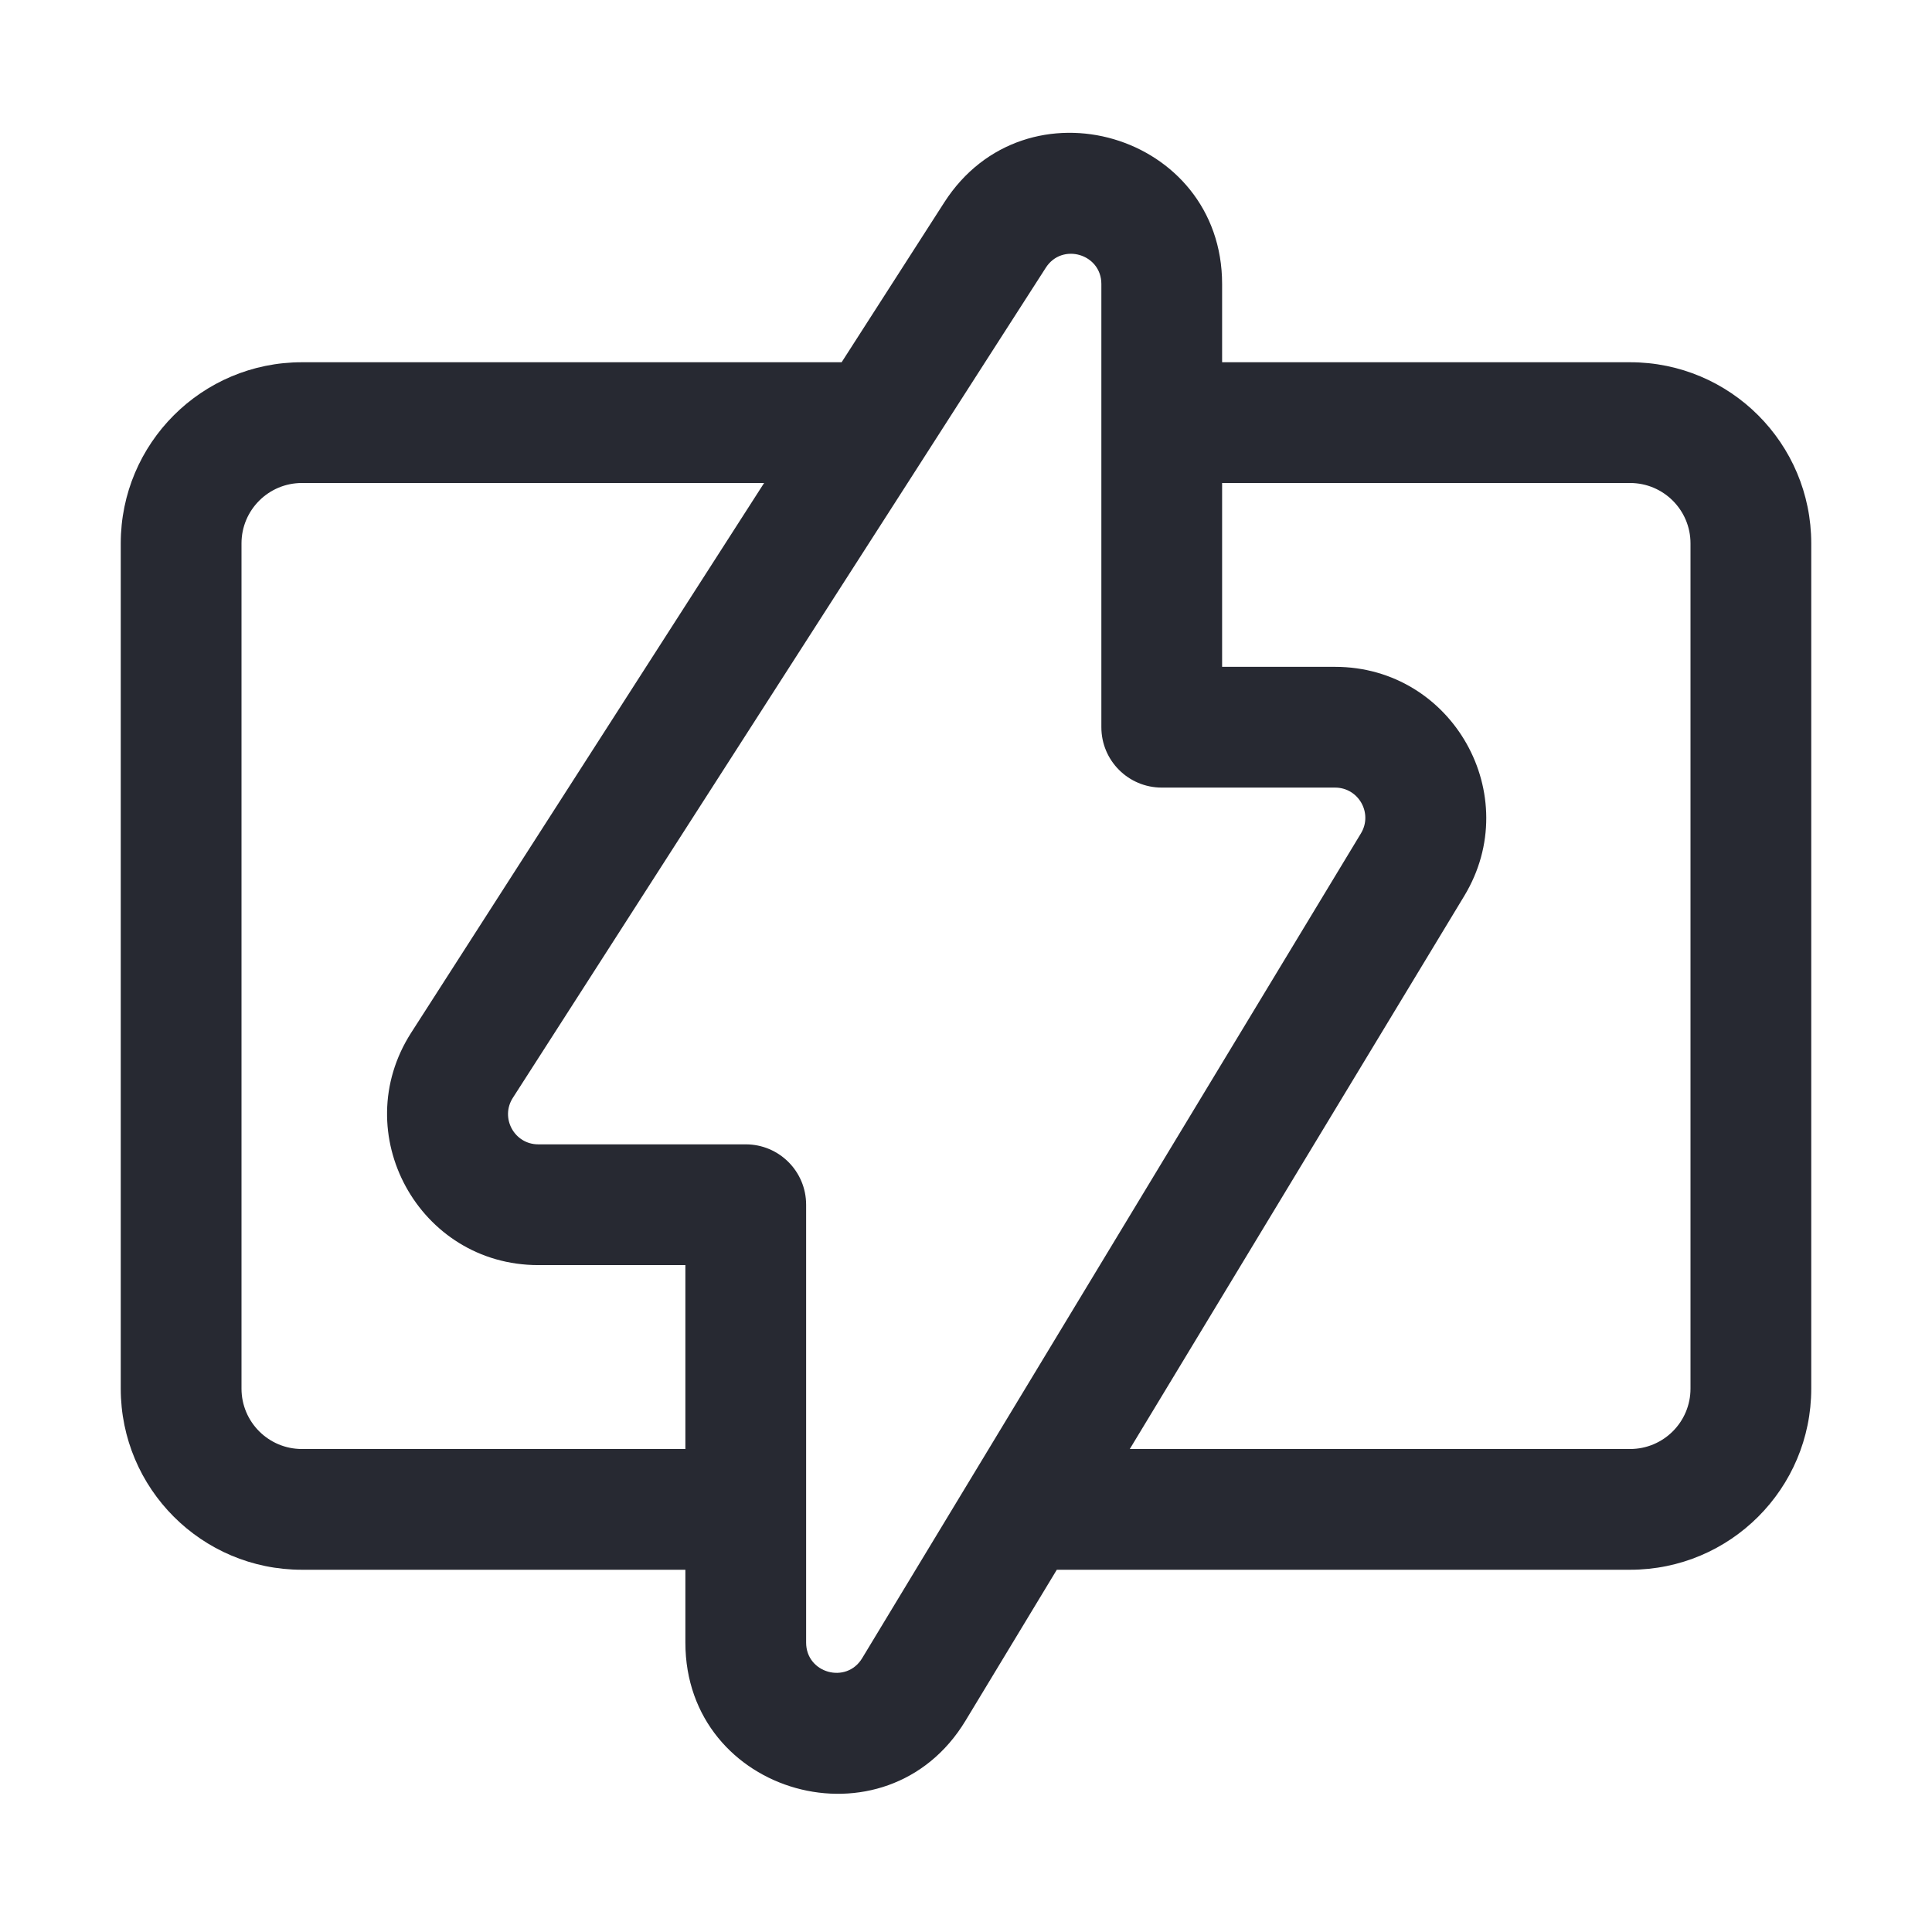
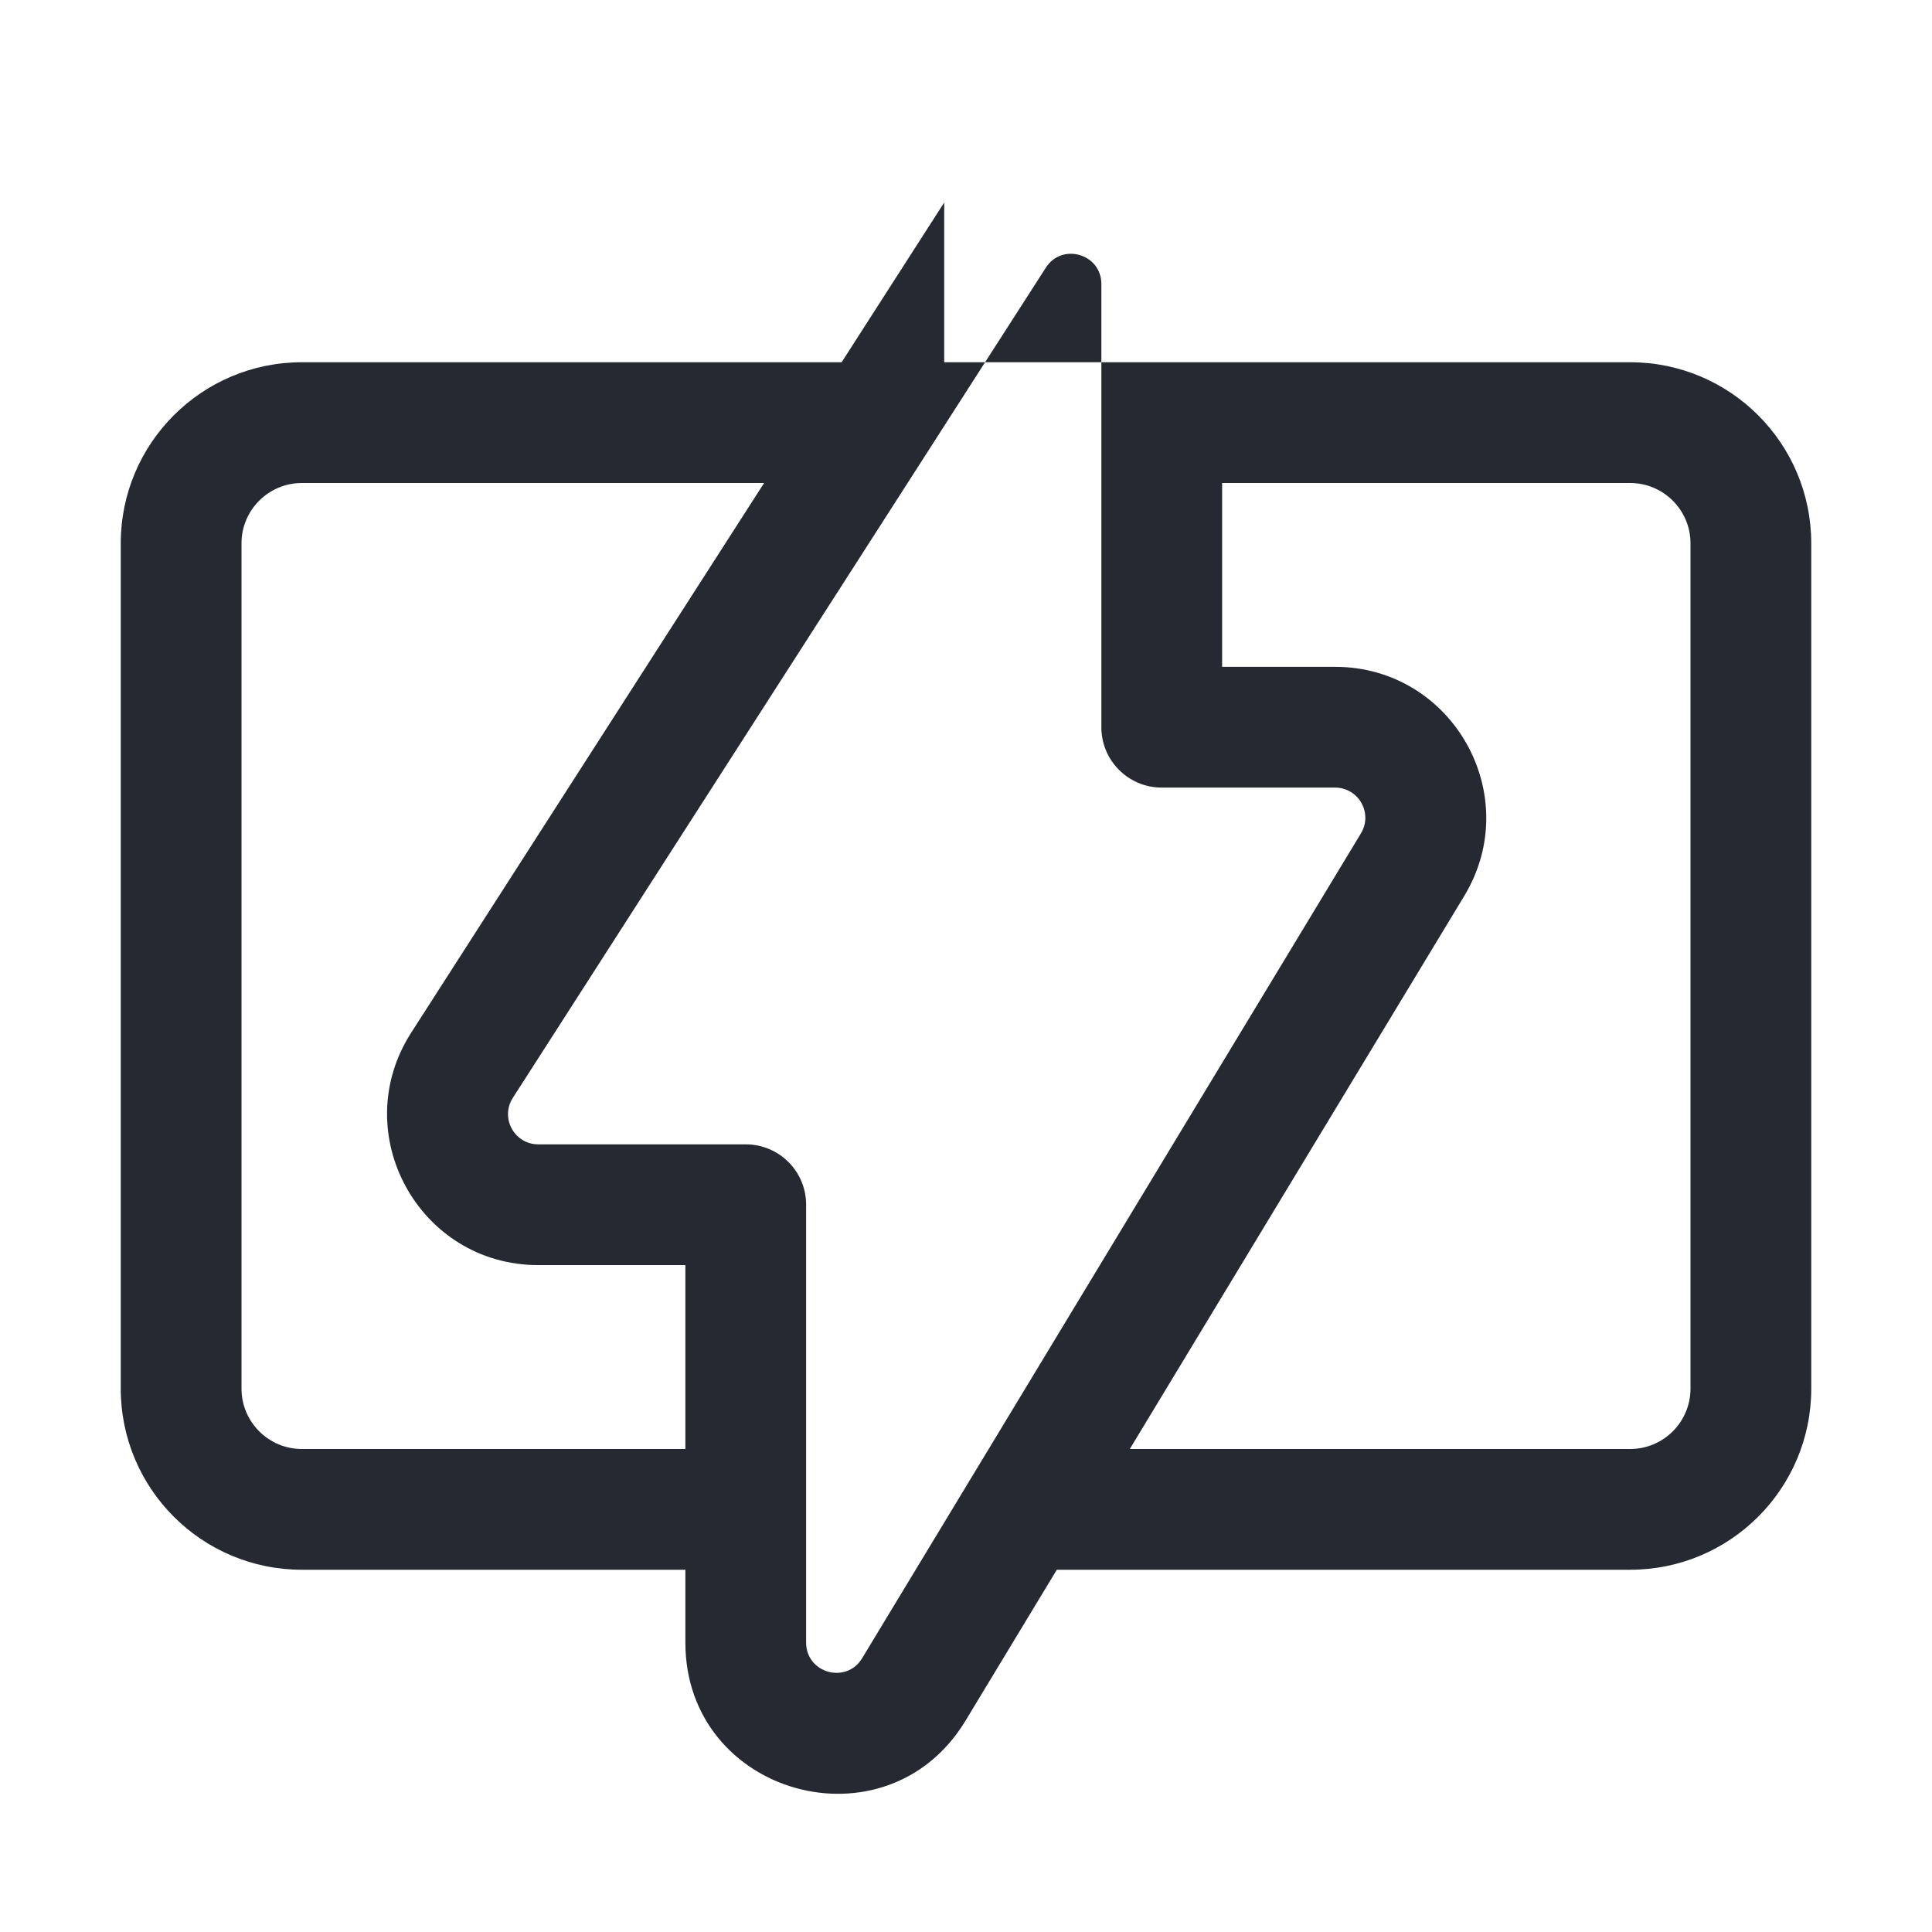
<svg xmlns="http://www.w3.org/2000/svg" width="32" height="32" viewBox="0 0 32 32" fill="none">
  <g id="Fast">
-     <path id="Union" fill-rule="evenodd" clip-rule="evenodd" d="M13.352 27.207C13.352 27.713 14.018 27.899 14.28 27.465L15.166 26L16.376 24L22.541 13.804C22.743 13.471 22.503 13.045 22.113 13.045H19.242C18.69 13.045 18.242 12.598 18.242 12.045V4.704C18.242 4.205 17.591 4.014 17.322 4.434L16.316 6L15.033 8L8.494 18.184C8.281 18.517 8.52 18.954 8.915 18.954H12.352C12.905 18.954 13.352 19.402 13.352 19.954L13.352 24V26L13.352 27.207ZM11.352 26H5C3.343 26 2 24.657 2 23V9C2 7.343 3.343 6 5 6H13.94L15.639 3.354C16.987 1.253 20.242 2.208 20.242 4.704V6H27C28.657 6 30 7.343 30 9V23C30 24.657 28.657 26 27 26H17.504L15.992 28.5C14.682 30.666 11.352 29.738 11.352 27.207V26ZM11.352 24V20.954H8.915C6.938 20.954 5.743 18.768 6.811 17.104L12.656 8H5C4.448 8 4 8.448 4 9V23C4 23.552 4.448 24 5 24H11.352ZM18.713 24H27C27.552 24 28 23.552 28 23V9C28 8.448 27.552 8 27 8H20.242V11.045H22.113C24.06 11.045 25.26 13.173 24.253 14.839L18.713 24Z" fill="#272932" />
+     <path id="Union" fill-rule="evenodd" clip-rule="evenodd" d="M13.352 27.207C13.352 27.713 14.018 27.899 14.28 27.465L15.166 26L16.376 24L22.541 13.804C22.743 13.471 22.503 13.045 22.113 13.045H19.242C18.69 13.045 18.242 12.598 18.242 12.045V4.704C18.242 4.205 17.591 4.014 17.322 4.434L16.316 6L15.033 8L8.494 18.184C8.281 18.517 8.52 18.954 8.915 18.954H12.352C12.905 18.954 13.352 19.402 13.352 19.954L13.352 24V26L13.352 27.207ZM11.352 26H5C3.343 26 2 24.657 2 23V9C2 7.343 3.343 6 5 6H13.94L15.639 3.354V6H27C28.657 6 30 7.343 30 9V23C30 24.657 28.657 26 27 26H17.504L15.992 28.5C14.682 30.666 11.352 29.738 11.352 27.207V26ZM11.352 24V20.954H8.915C6.938 20.954 5.743 18.768 6.811 17.104L12.656 8H5C4.448 8 4 8.448 4 9V23C4 23.552 4.448 24 5 24H11.352ZM18.713 24H27C27.552 24 28 23.552 28 23V9C28 8.448 27.552 8 27 8H20.242V11.045H22.113C24.06 11.045 25.26 13.173 24.253 14.839L18.713 24Z" fill="#272932" />
  </g>
</svg>